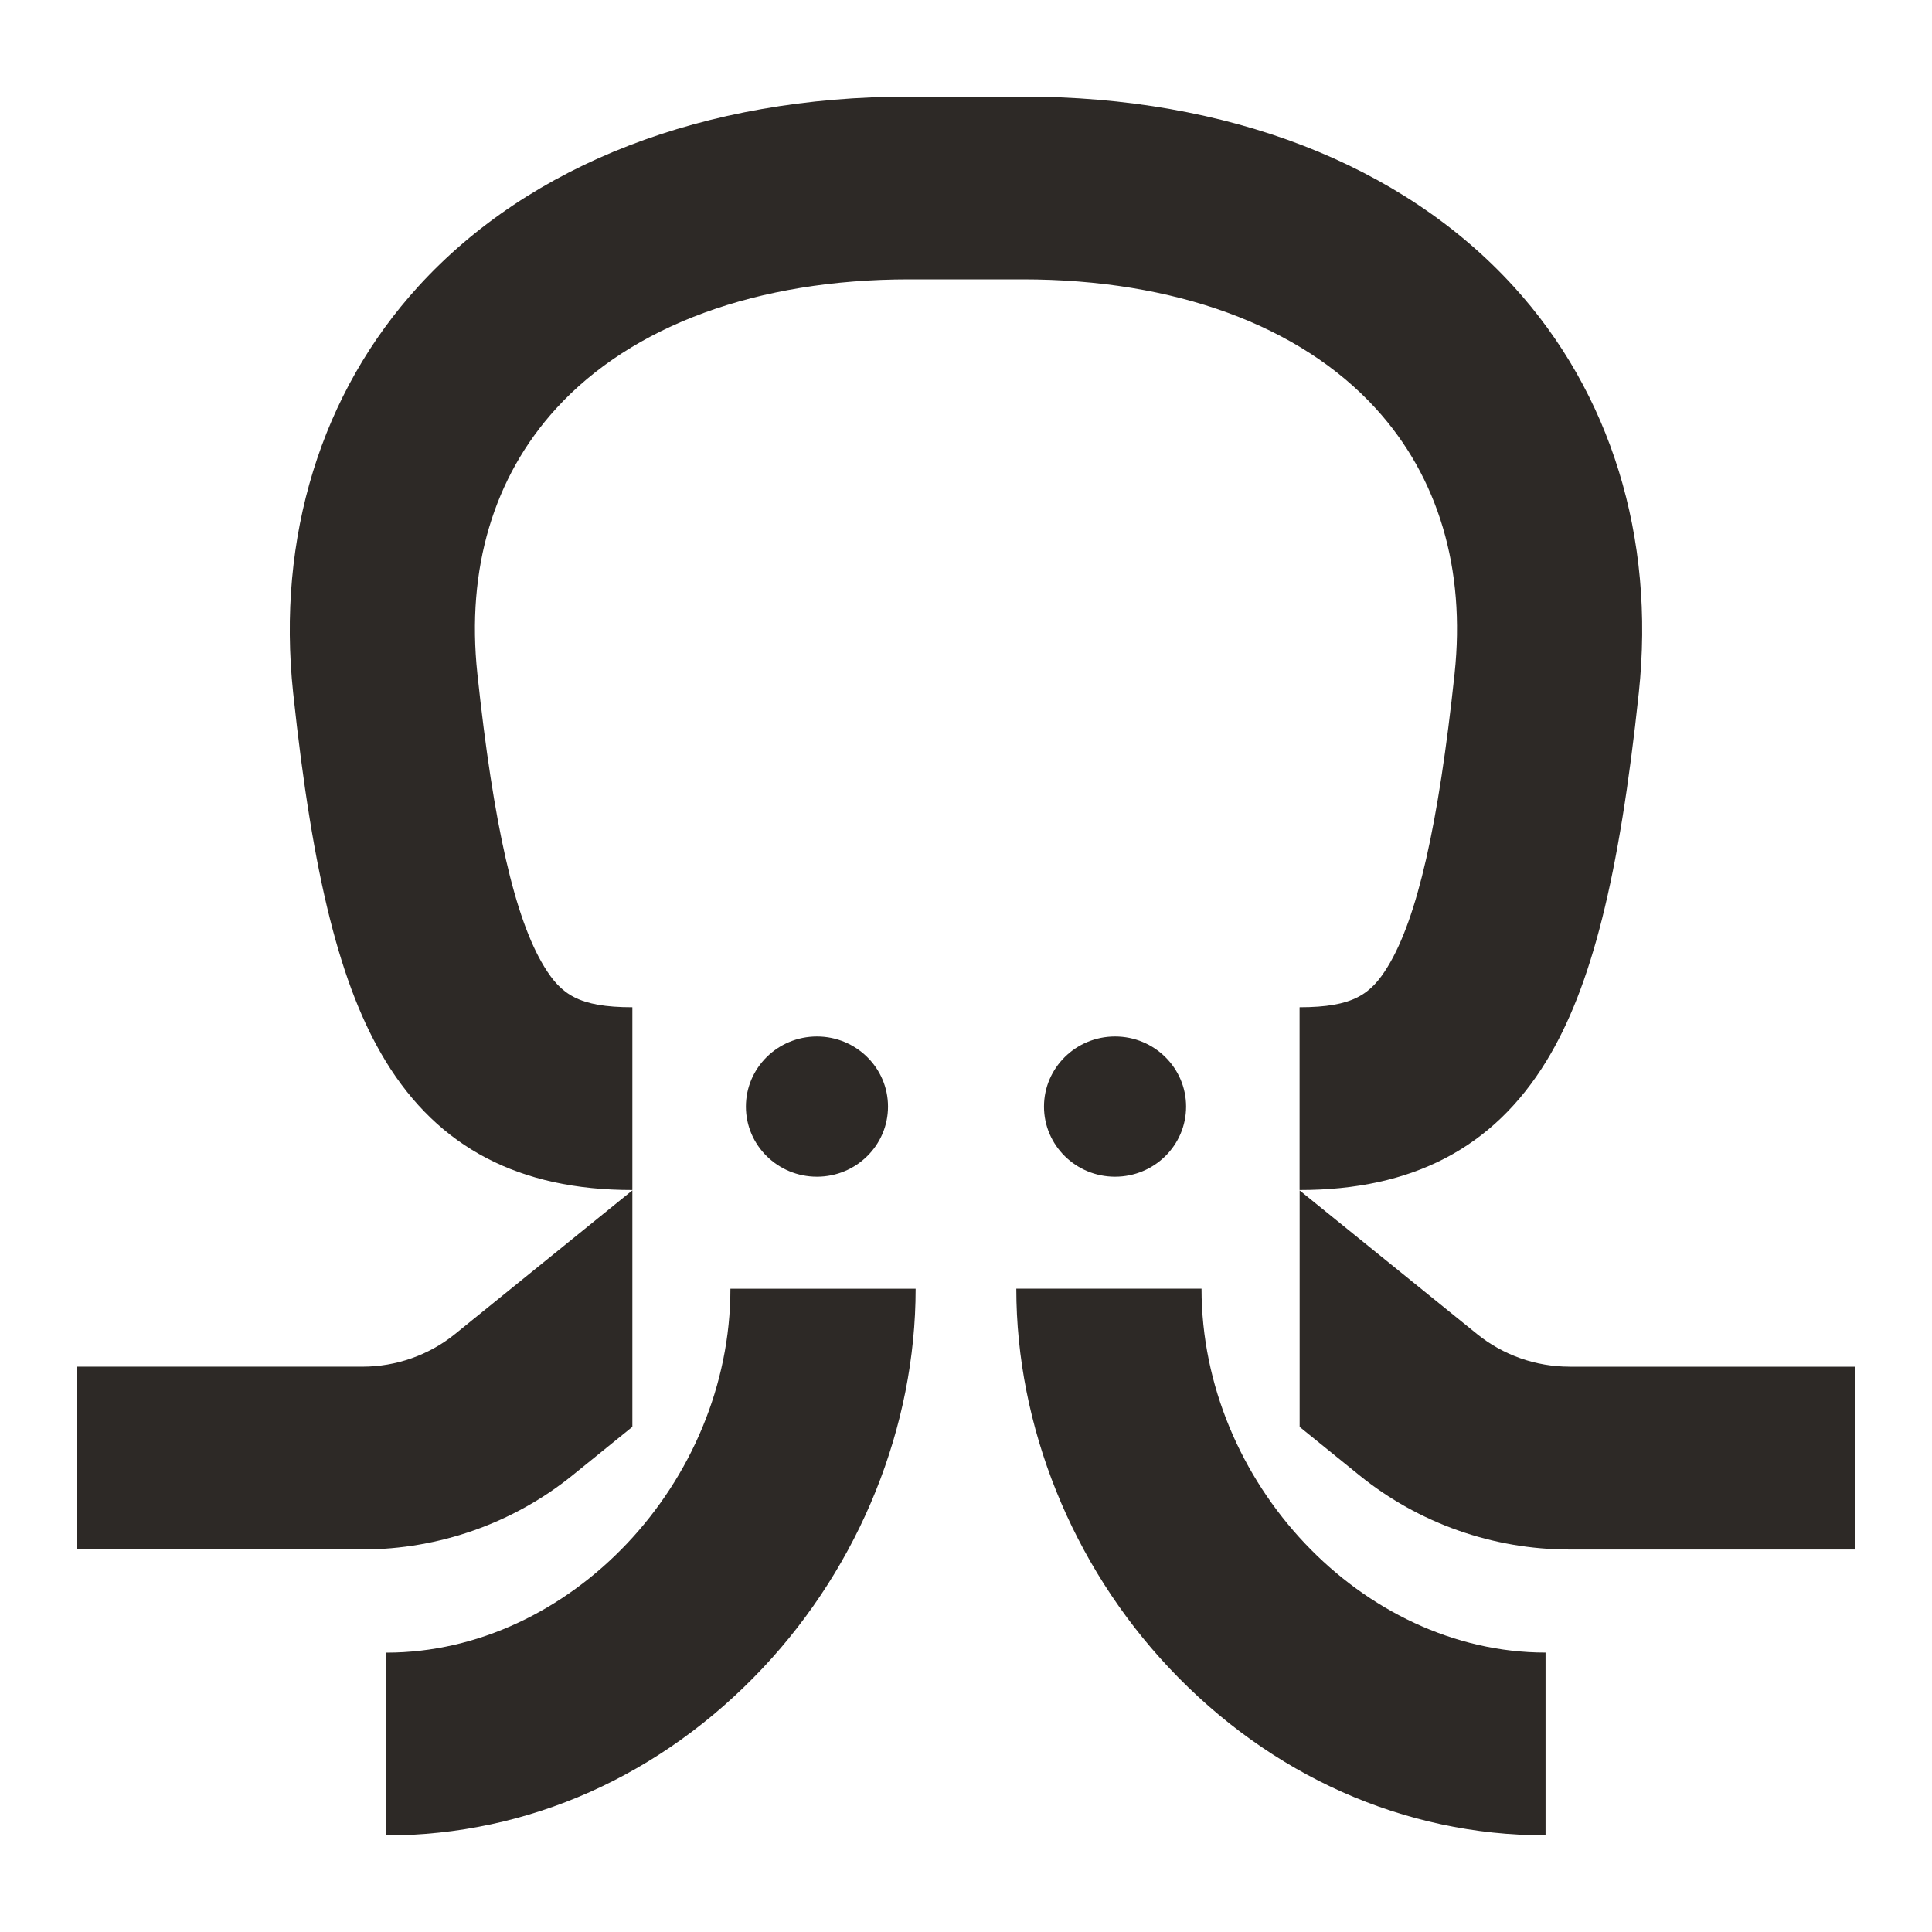
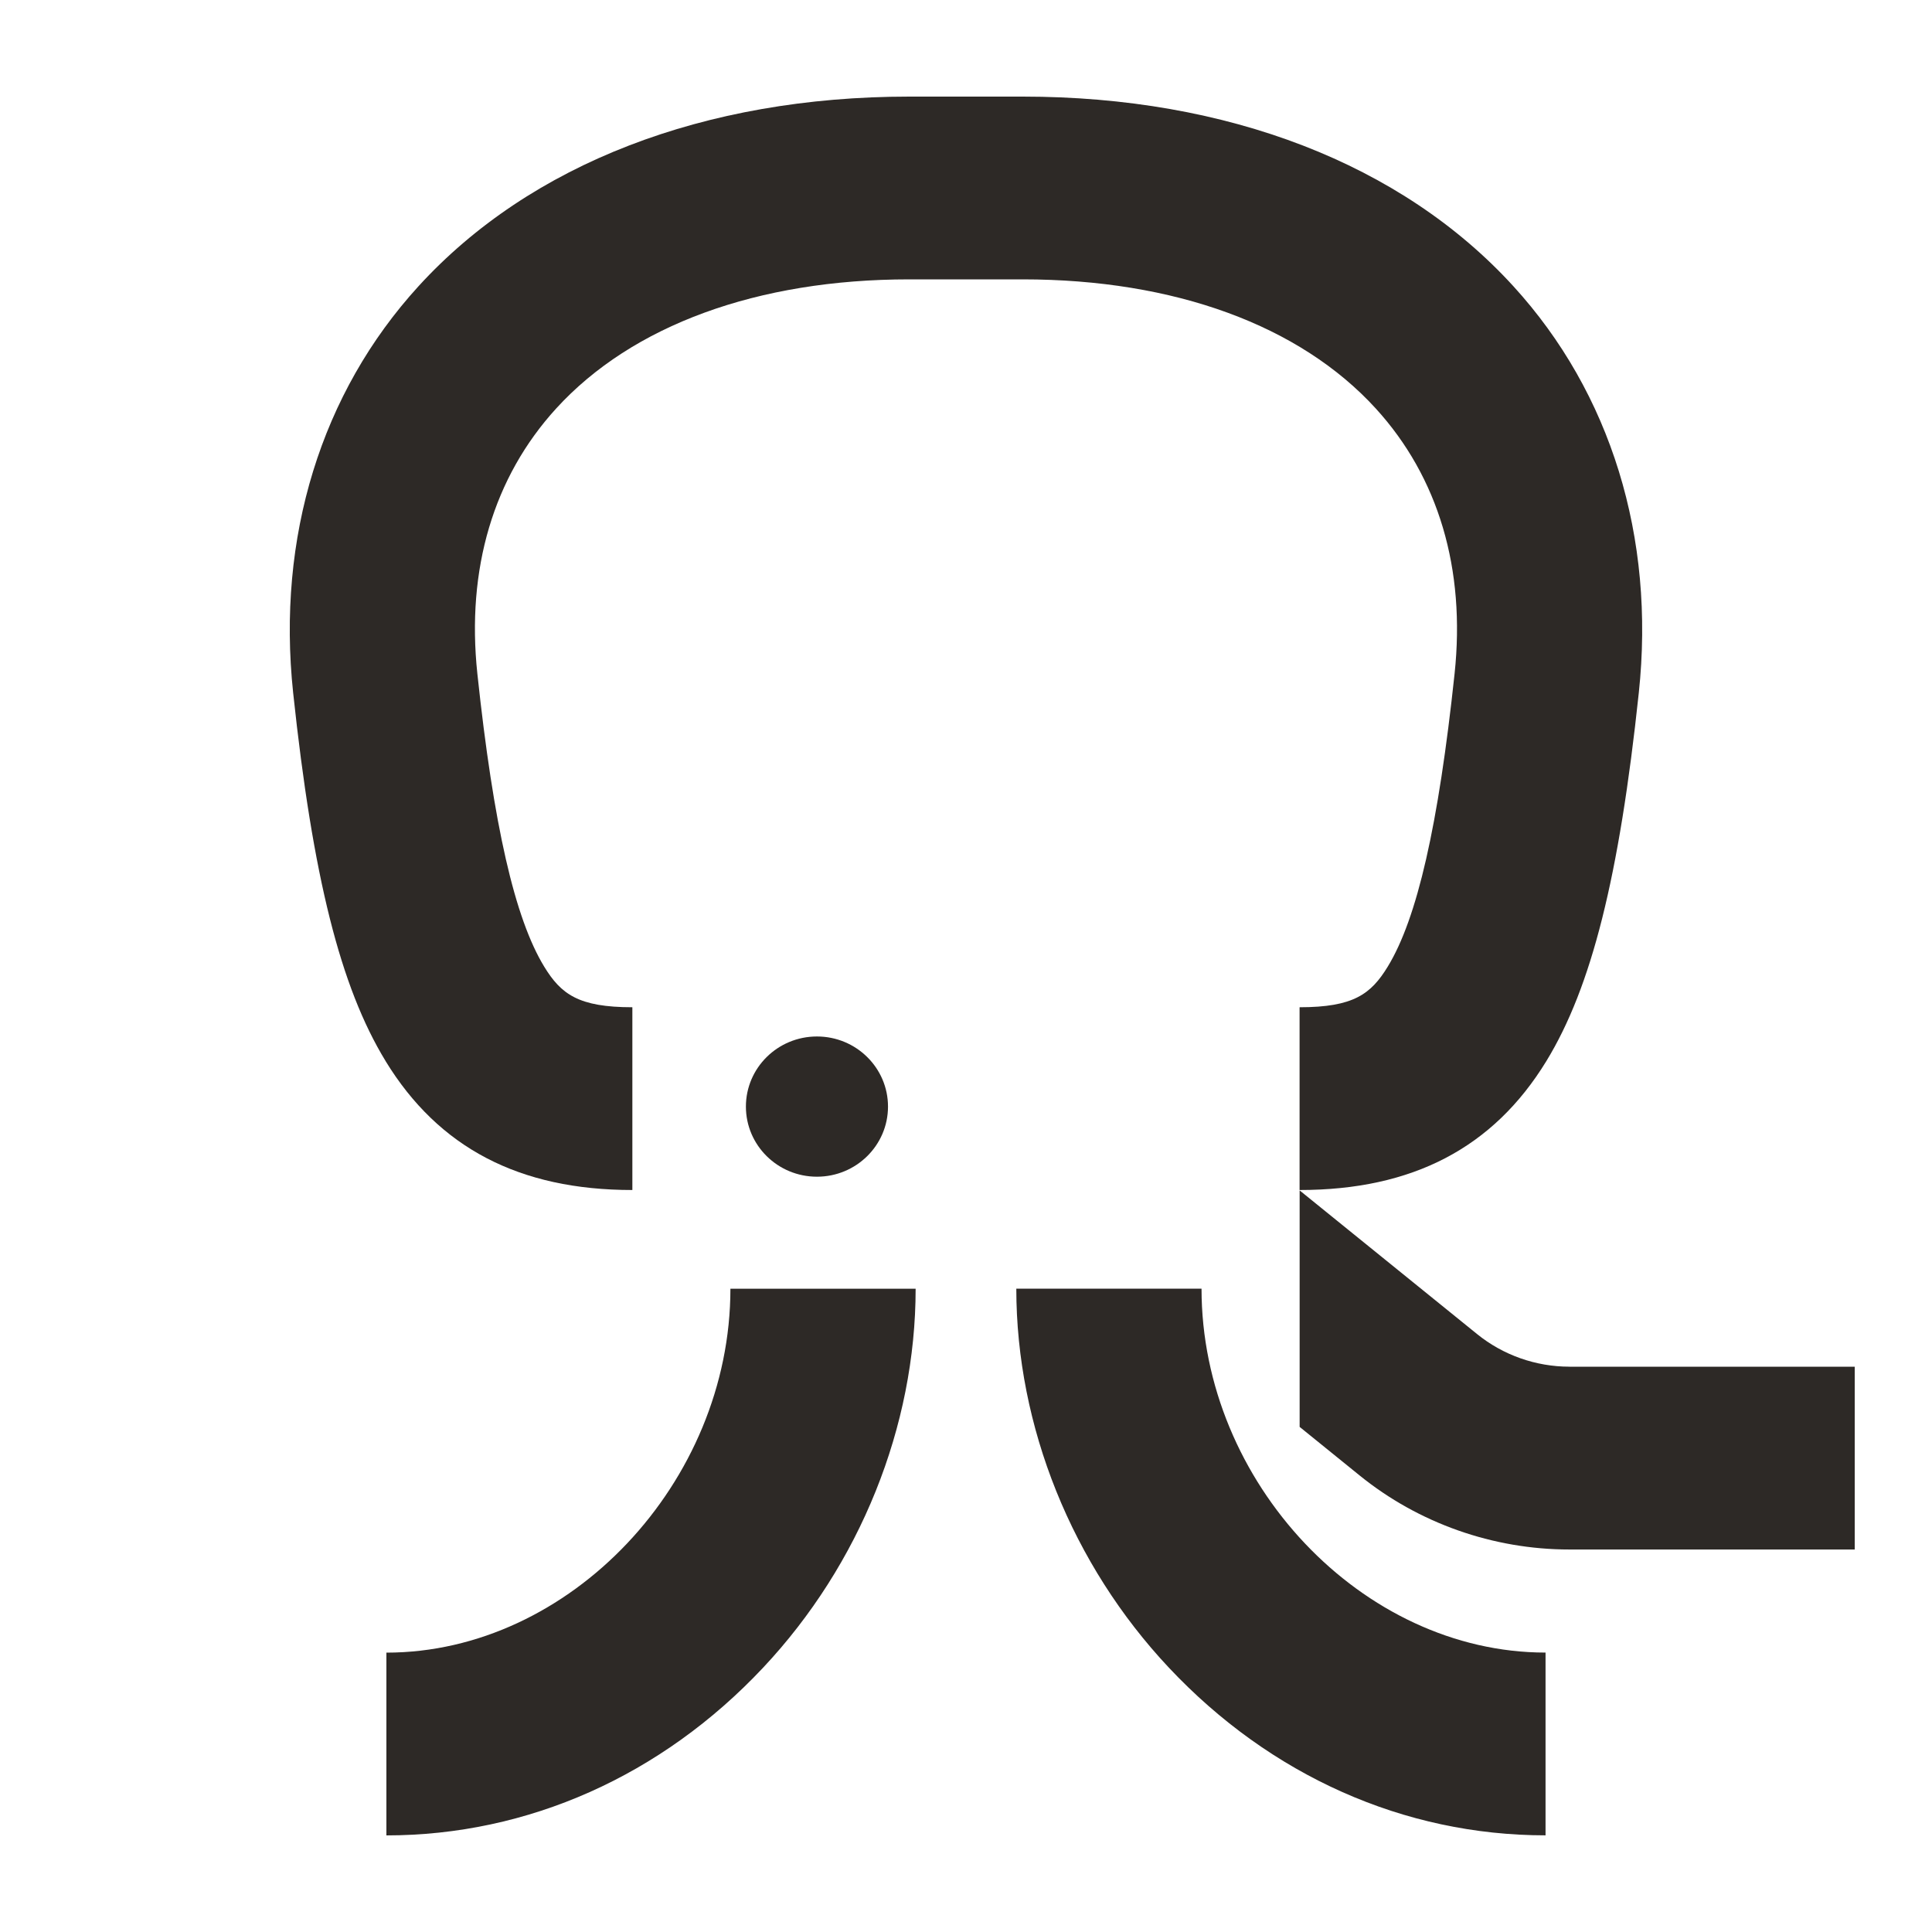
<svg xmlns="http://www.w3.org/2000/svg" width="100" height="100" viewBox="0 0 100 100" fill="none">
-   <path d="M32.731 73.853V61.613L23.547 69.054C22.205 70.14 20.506 70.739 18.768 70.739H4V80.199H18.768C22.717 80.199 26.575 78.836 29.627 76.366L32.731 73.853Z" fill="#2D2926" />
  <path d="M20 85.54V95C27.313 95 34.238 91.919 39.495 86.322C44.514 80.981 47.393 73.829 47.393 66.704H37.806C37.806 76.739 29.487 85.54 20 85.54Z" fill="#2D2926" />
  <path d="M38.608 57.277C38.608 59.281 40.254 60.906 42.285 60.906C44.316 60.906 45.963 59.281 45.963 57.277C45.963 55.273 44.316 53.648 42.285 53.648C40.254 53.648 38.608 55.273 38.608 57.277Z" fill="#2D2926" />
  <path d="M81.232 70.739C79.494 70.739 77.798 70.14 76.457 69.054L67.269 61.616V73.856L70.373 76.369C73.425 78.842 77.283 80.202 81.232 80.202H96V70.742H81.232V70.739Z" fill="#2D2926" />
  <path d="M62.191 66.701H52.604C52.604 73.826 55.483 80.978 60.502 86.319C65.762 91.916 72.684 94.997 79.997 94.997V85.537C70.513 85.537 62.191 76.736 62.191 66.701Z" fill="#2D2926" />
  <path d="M19.957 54.921C22.702 59.41 26.88 61.595 32.731 61.595V52.135C29.941 52.135 29.038 51.458 28.169 50.035C26.645 47.54 25.544 42.72 24.708 34.87C24.132 29.448 25.541 24.703 28.785 21.146C32.719 16.834 39.211 14.46 47.06 14.46H52.937C60.786 14.46 67.278 16.834 71.212 21.146C74.456 24.703 75.865 29.448 75.289 34.87C74.453 42.72 73.355 47.537 71.828 50.035C70.958 51.458 70.053 52.135 67.266 52.135V61.595C73.114 61.595 77.295 59.41 80.04 54.921C82.378 51.094 83.812 45.392 84.824 35.859C85.681 27.814 83.376 20.34 78.335 14.818C72.559 8.487 63.539 5 52.937 5H47.06C36.458 5 27.438 8.487 21.662 14.815C16.621 20.337 14.319 27.811 15.173 35.856C16.188 45.389 17.619 51.091 19.957 54.918V54.921Z" fill="#2D2926" />
-   <path d="M54.037 57.277C54.037 59.281 55.684 60.906 57.715 60.906C59.746 60.906 61.392 59.281 61.392 57.277C61.392 55.273 59.746 53.648 57.715 53.648C55.684 53.648 54.037 55.273 54.037 57.277Z" fill="#2D2926" />
</svg>